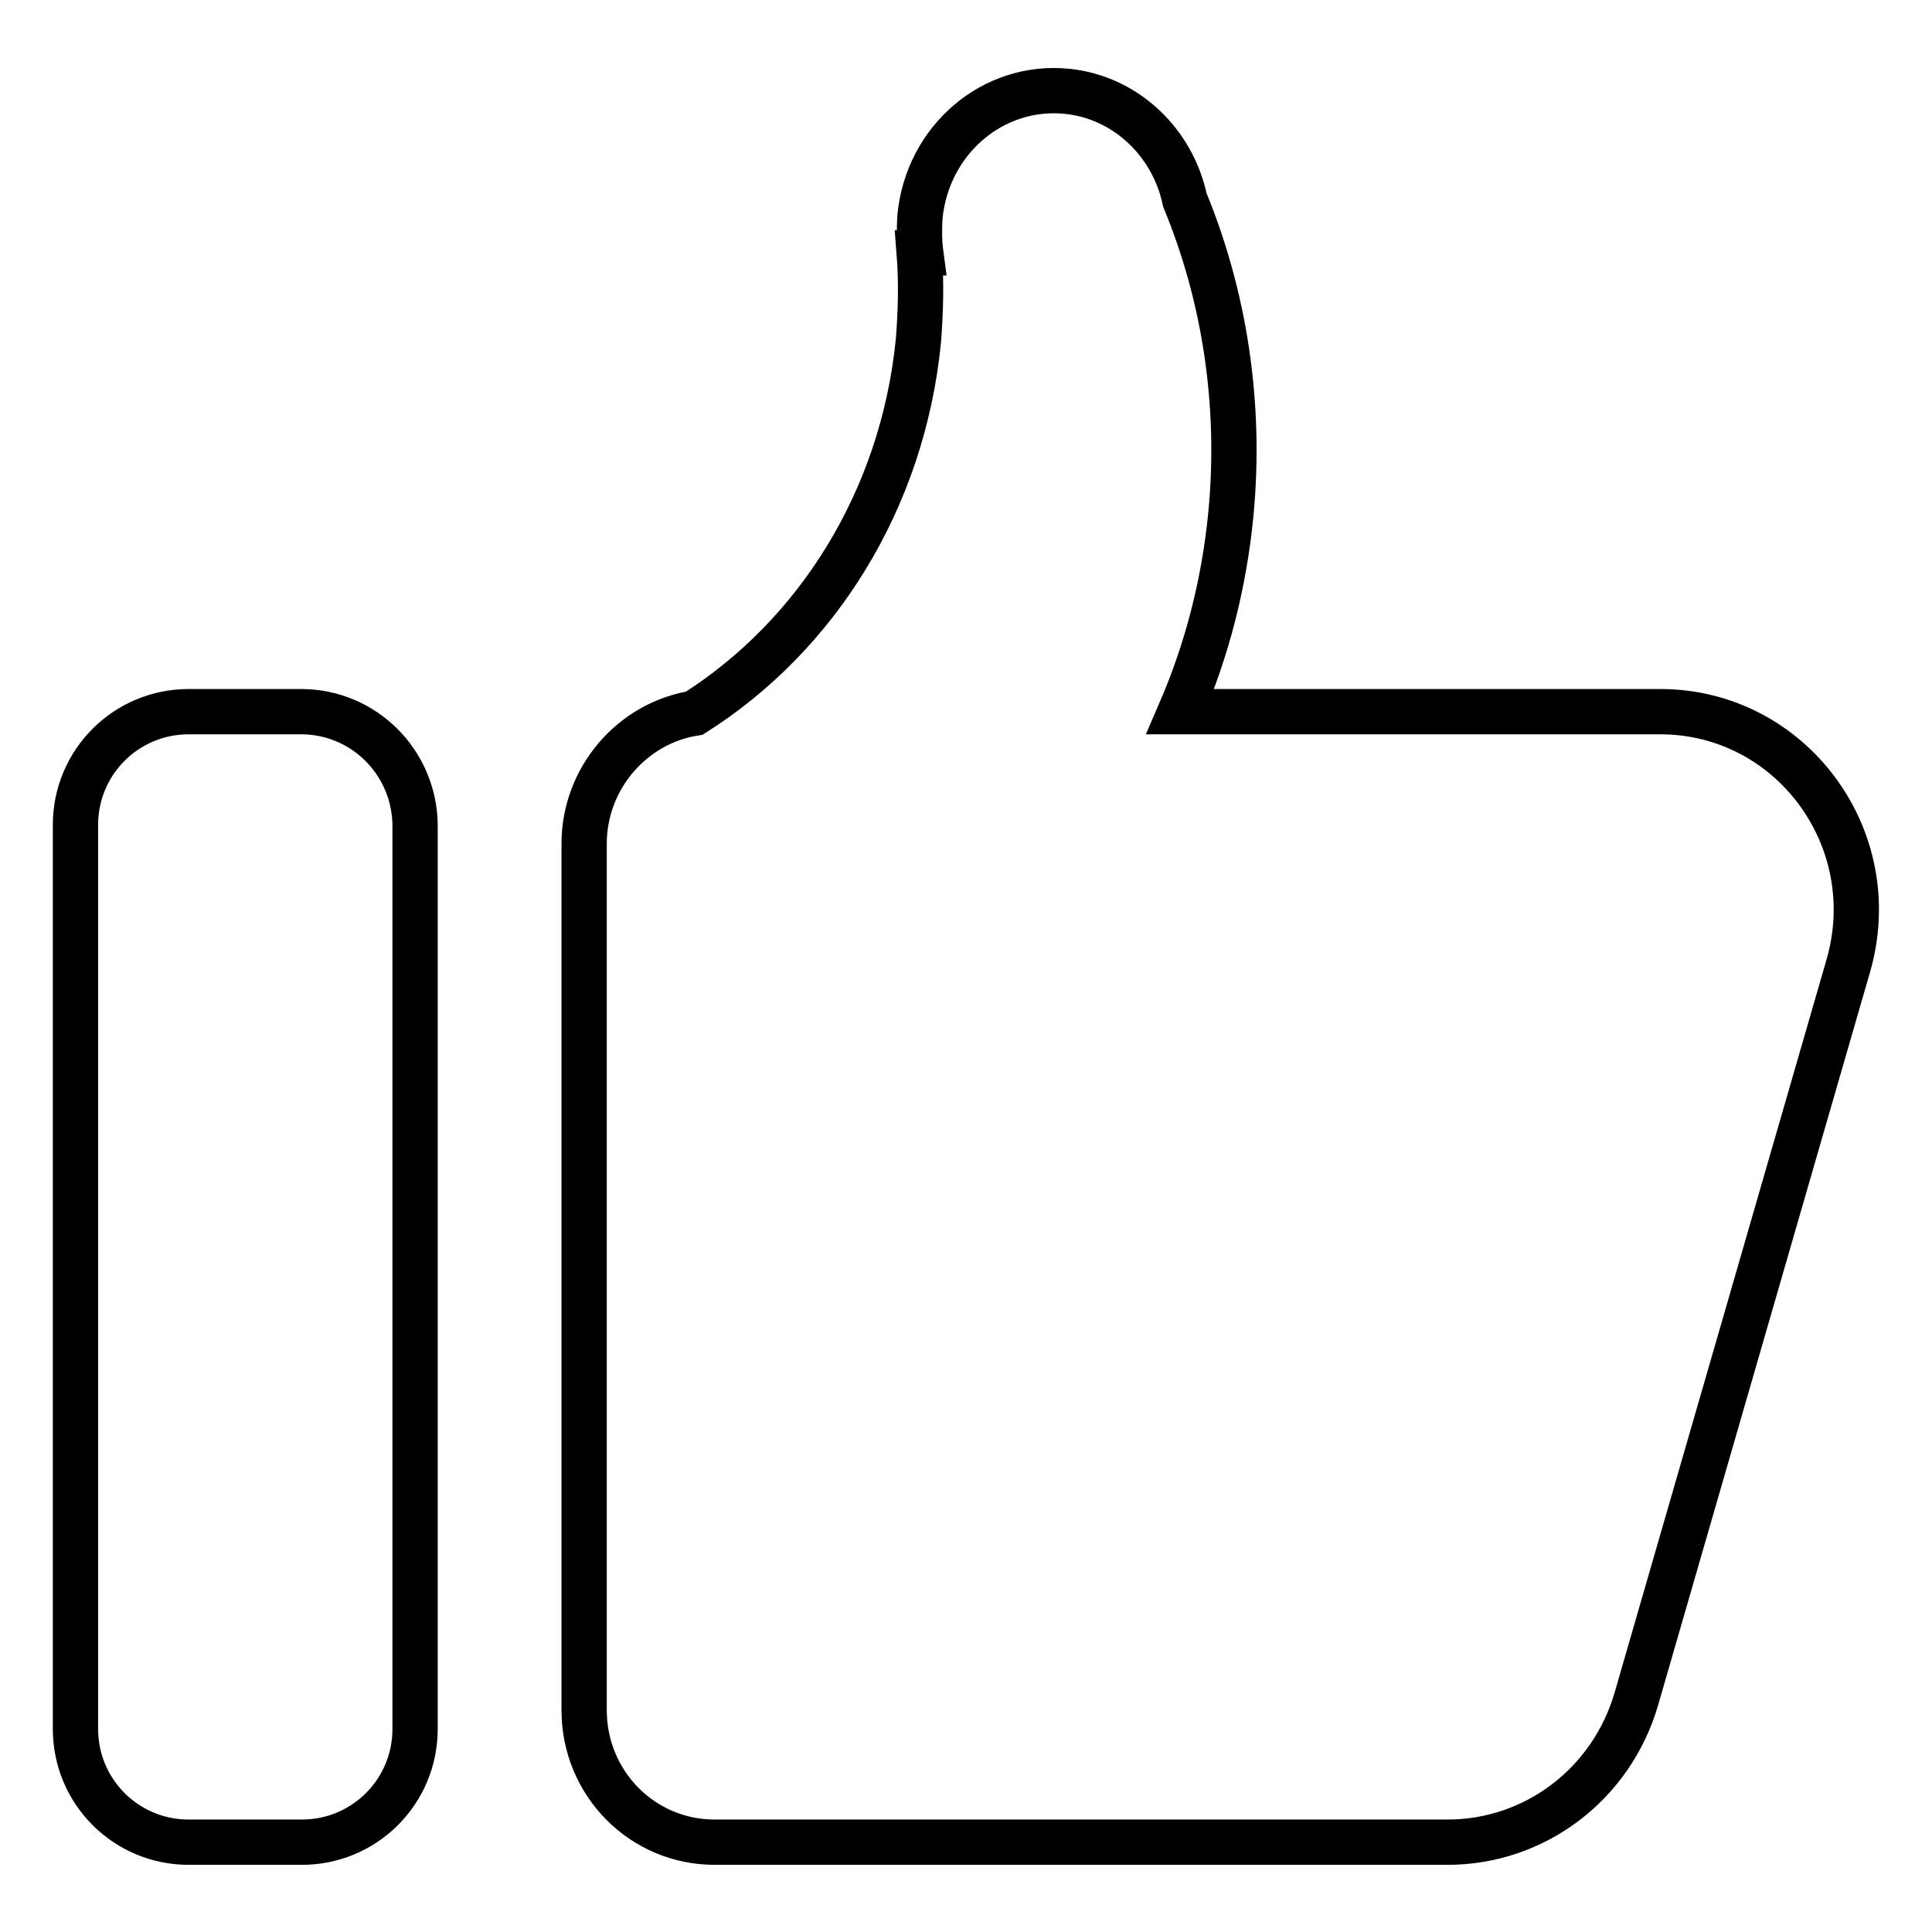
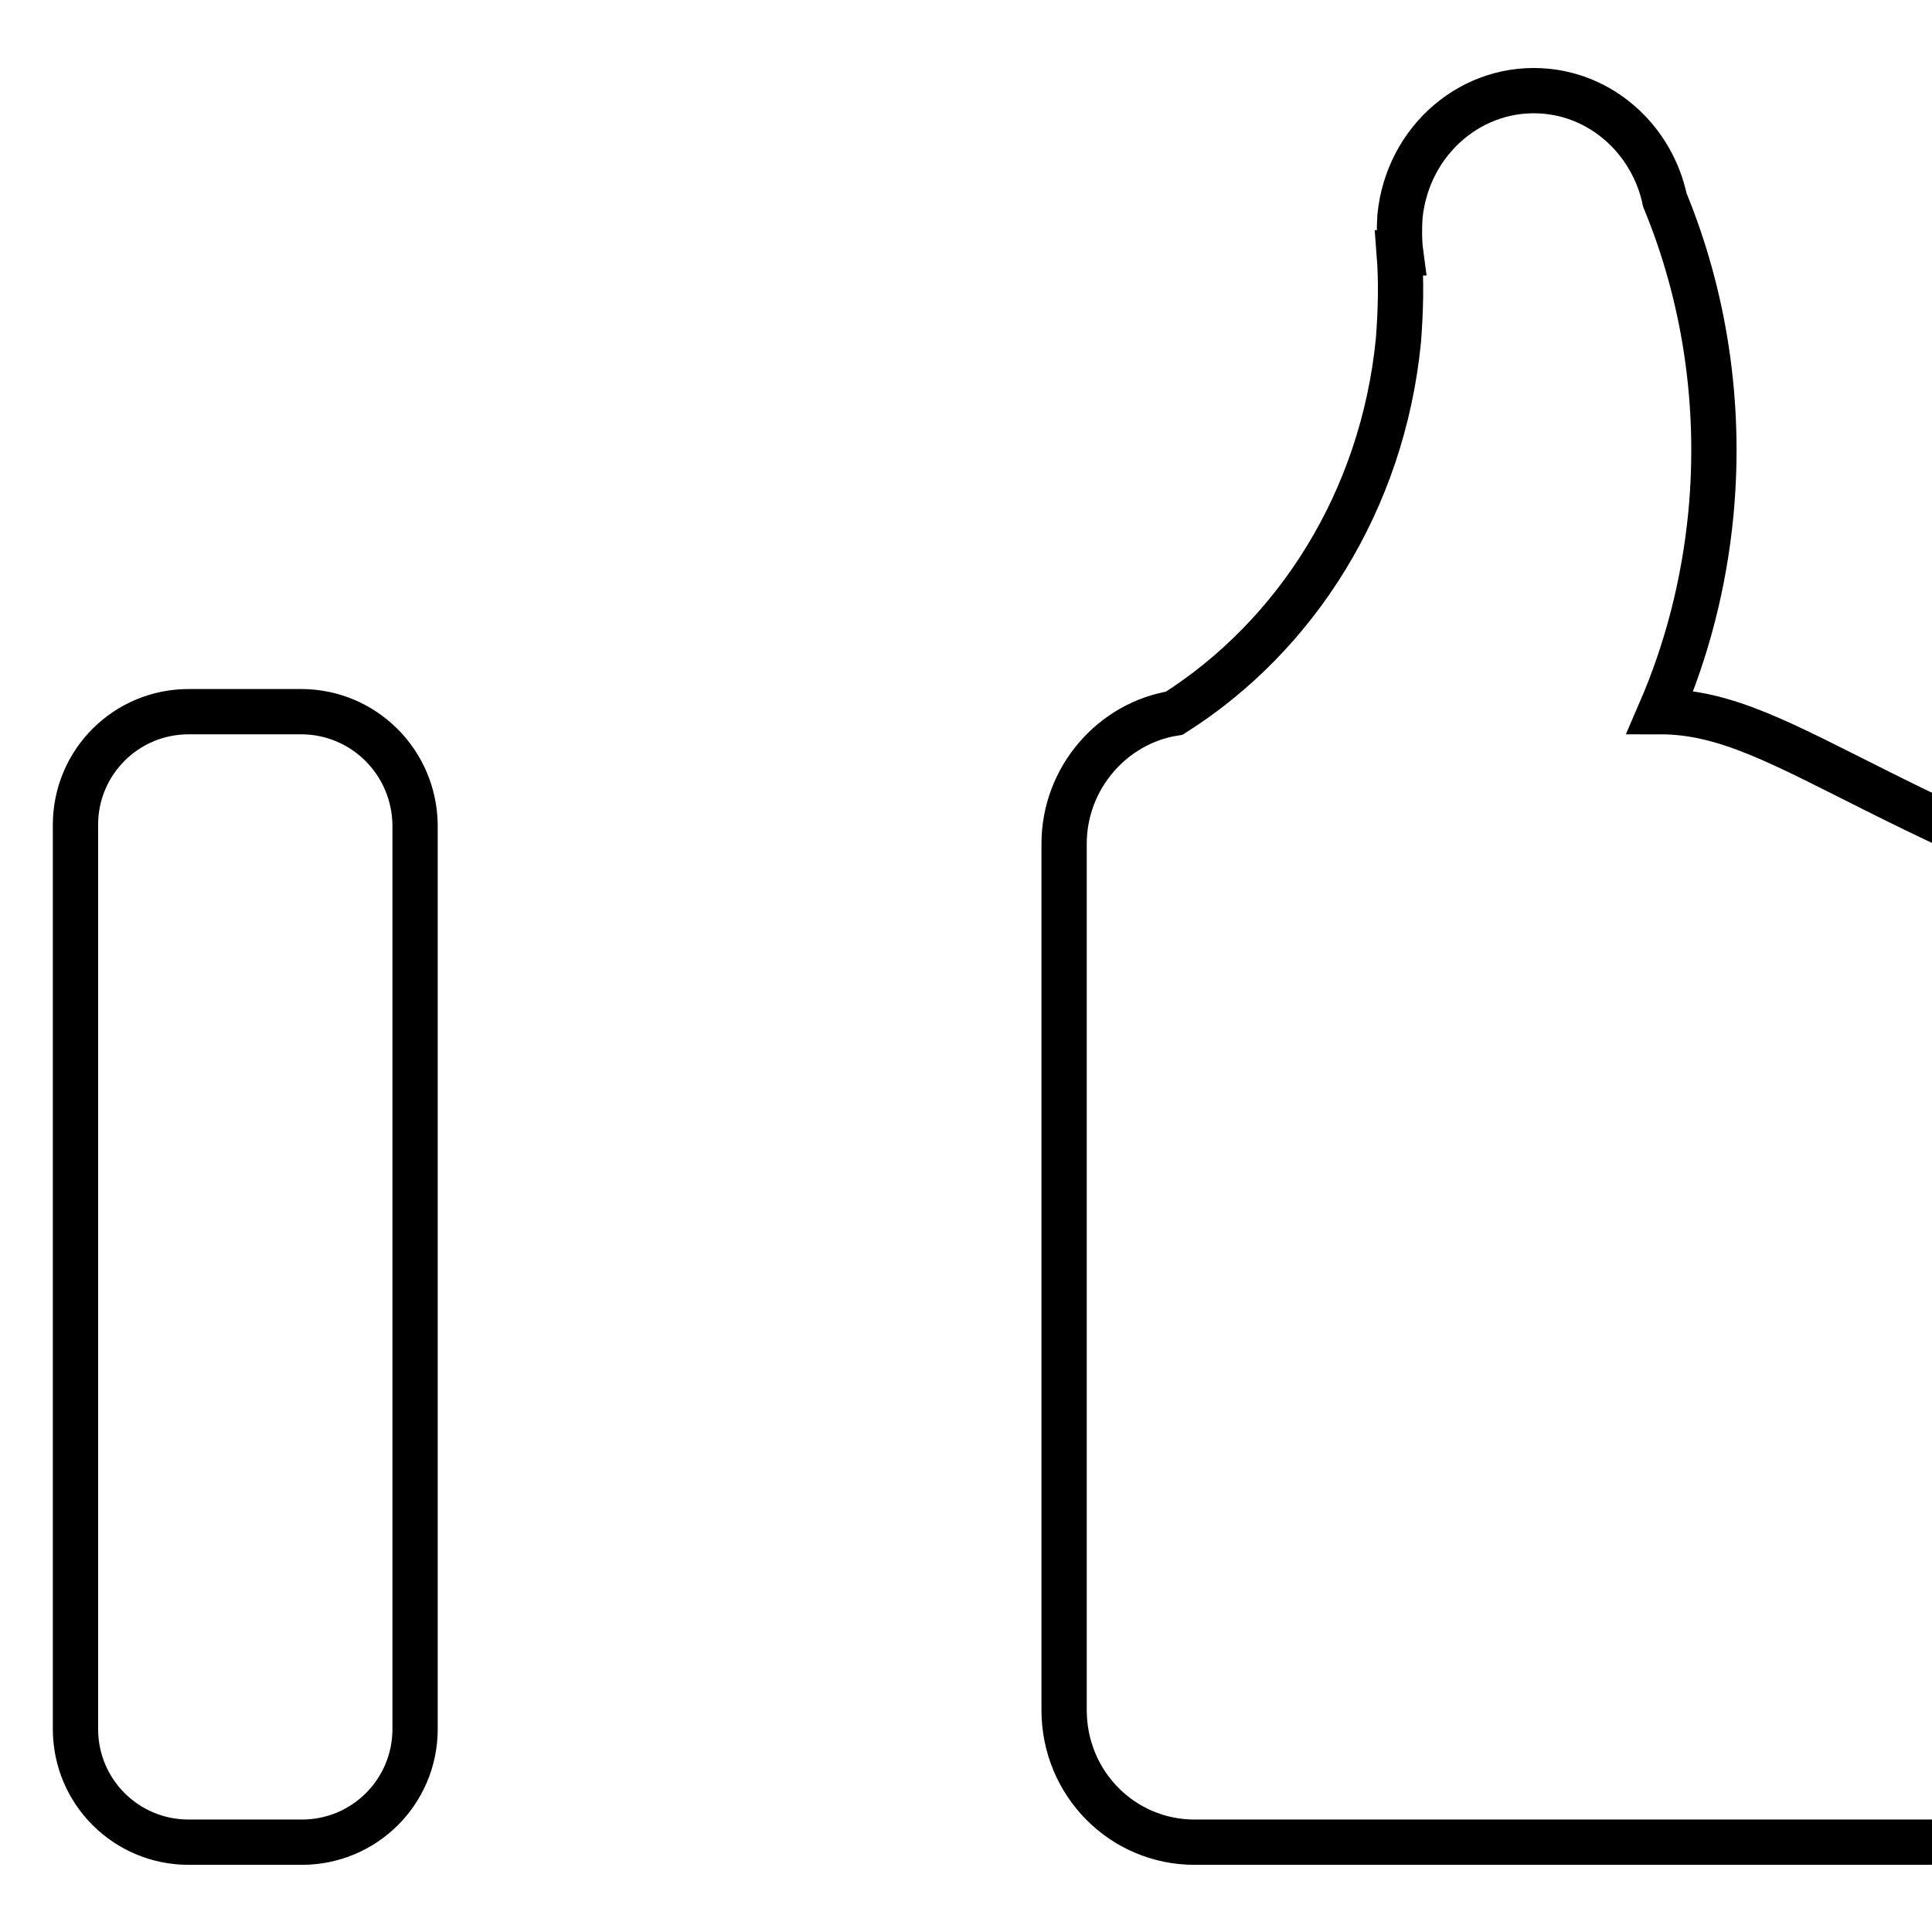
<svg xmlns="http://www.w3.org/2000/svg" version="1.1" x="0px" y="0px" viewBox="0 0 256 256" enable-background="new 0 0 256 256" xml:space="preserve">
  <g>
-     <path stroke-width="6" fill-opacity="0" stroke="#000000" d="M220,94.3h-63.6c3.5-8.1,5.8-16.9,6.7-26.2c1.4-14.7-0.9-29-6.1-41.6c-1.6-7.6-7.8-13.6-15.6-14.4 c-9.8-1-18.5,6.4-19.5,16.6c-0.1,1.6-0.1,3.3,0.1,4.8h-0.2c0.3,3.8,0.2,7.7-0.1,11.6c-2.1,21.3-13.6,39.2-29.7,49.4 c-8.2,1.3-14.6,8.6-14.6,17.3v114.8c0,9.7,7.7,17.5,17.3,17.5h97.1c11.6,0,21.7-7.7,25-18.9l28.1-97.2 C249.8,111.1,237.3,94.3,220,94.3z M39.9,94.3H25c-8.3,0-15,6.7-15,15v119.8c0,8.3,6.7,15,15,15h15c8.3,0,15-6.7,15-15V109.3 C54.9,101,48.2,94.3,39.9,94.3z" />
+     <path stroke-width="6" fill-opacity="0" stroke="#000000" d="M220,94.3c3.5-8.1,5.8-16.9,6.7-26.2c1.4-14.7-0.9-29-6.1-41.6c-1.6-7.6-7.8-13.6-15.6-14.4 c-9.8-1-18.5,6.4-19.5,16.6c-0.1,1.6-0.1,3.3,0.1,4.8h-0.2c0.3,3.8,0.2,7.7-0.1,11.6c-2.1,21.3-13.6,39.2-29.7,49.4 c-8.2,1.3-14.6,8.6-14.6,17.3v114.8c0,9.7,7.7,17.5,17.3,17.5h97.1c11.6,0,21.7-7.7,25-18.9l28.1-97.2 C249.8,111.1,237.3,94.3,220,94.3z M39.9,94.3H25c-8.3,0-15,6.7-15,15v119.8c0,8.3,6.7,15,15,15h15c8.3,0,15-6.7,15-15V109.3 C54.9,101,48.2,94.3,39.9,94.3z" />
  </g>
</svg>